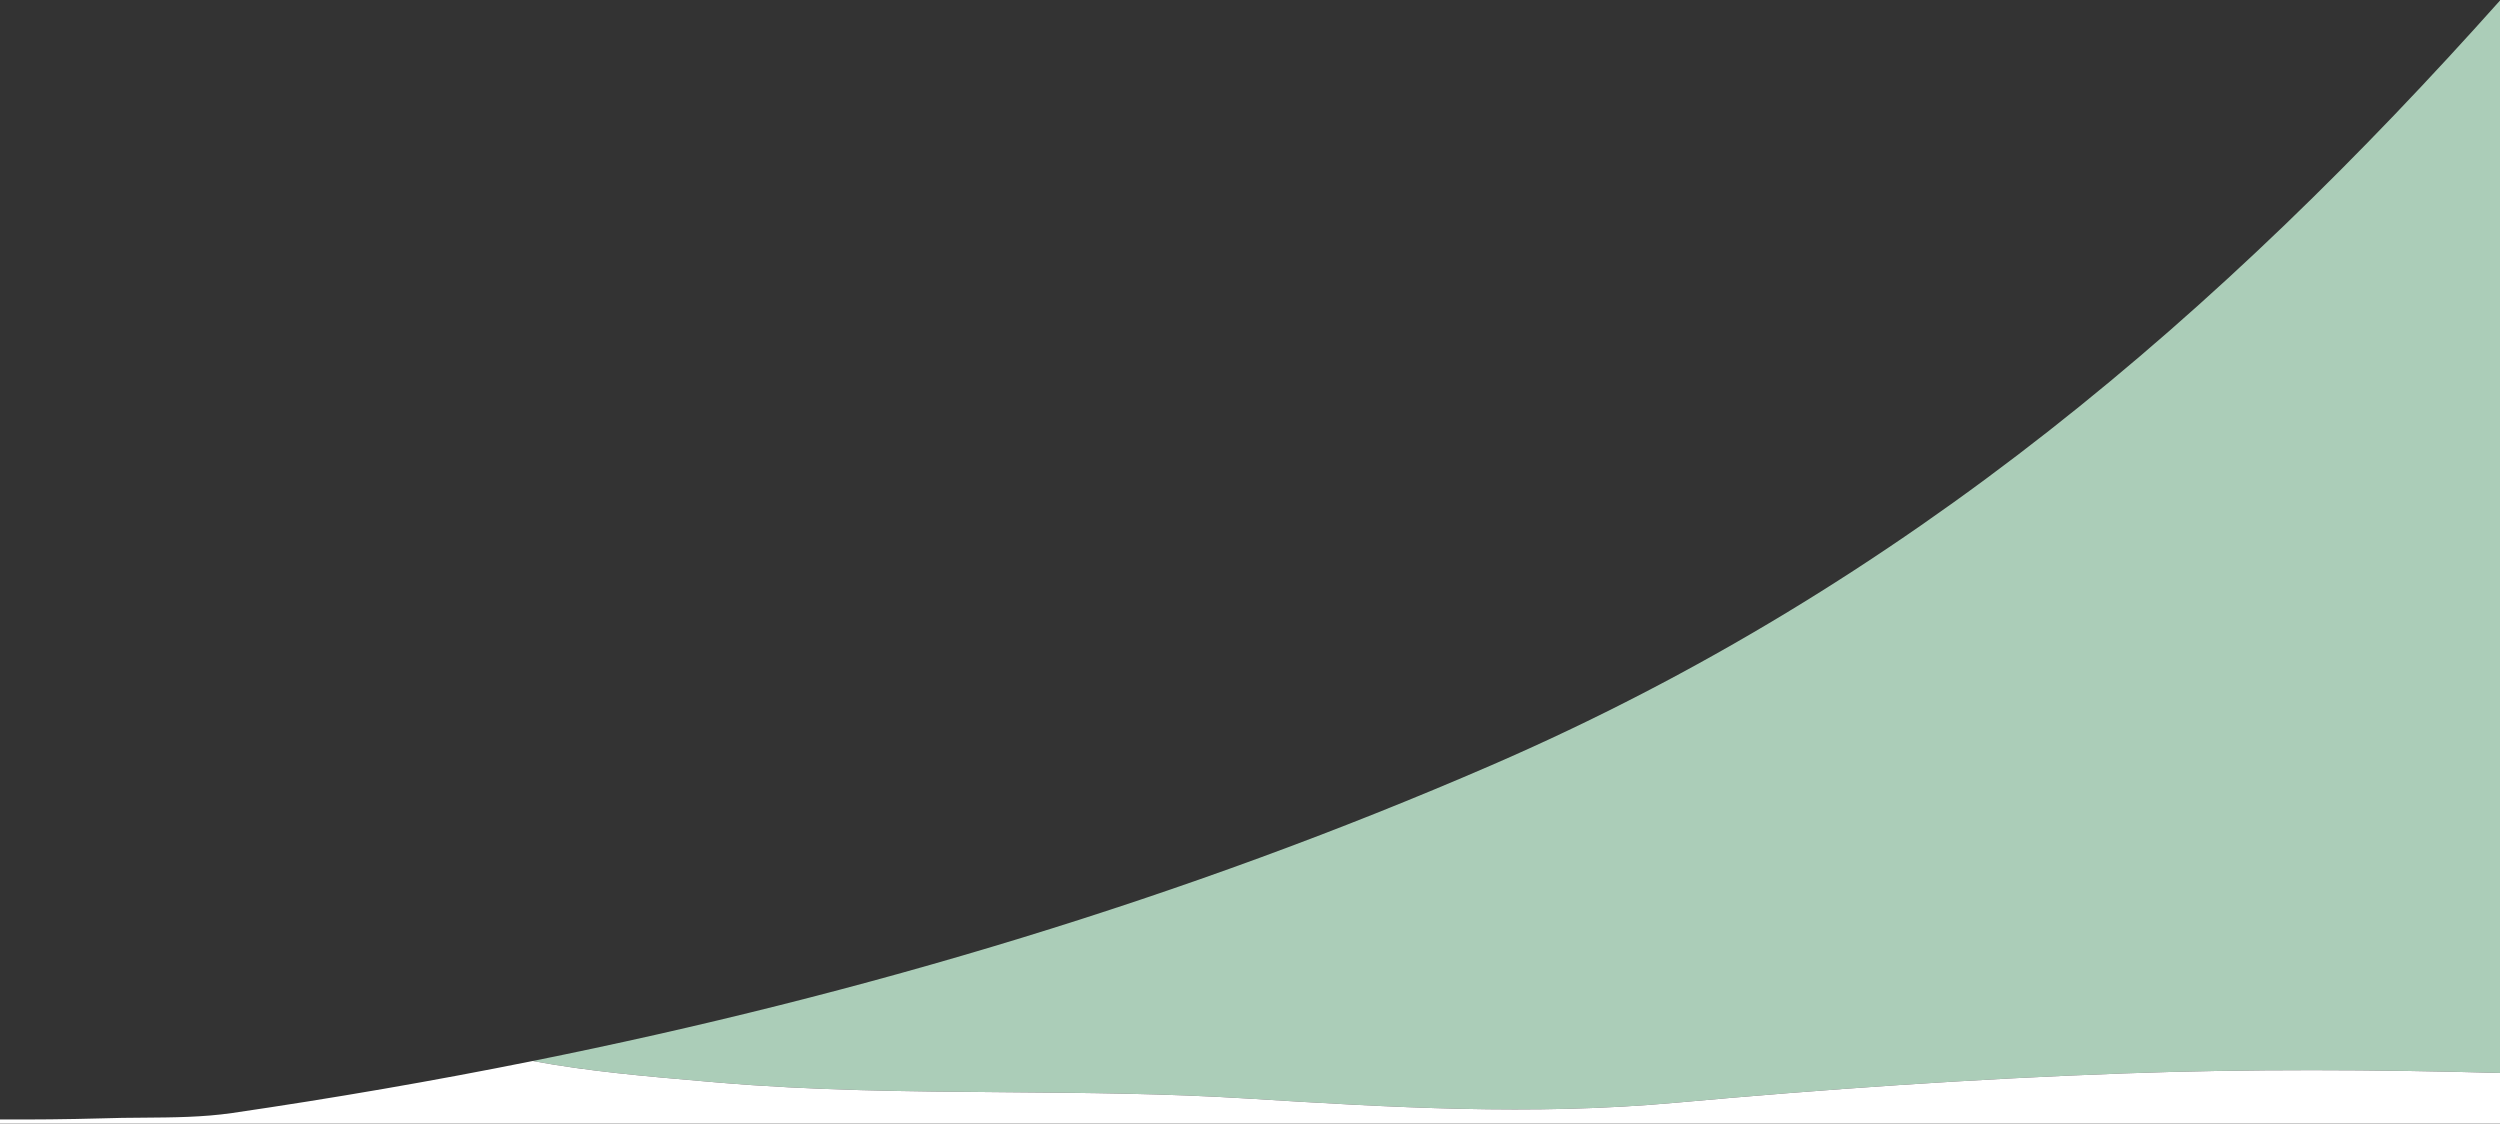
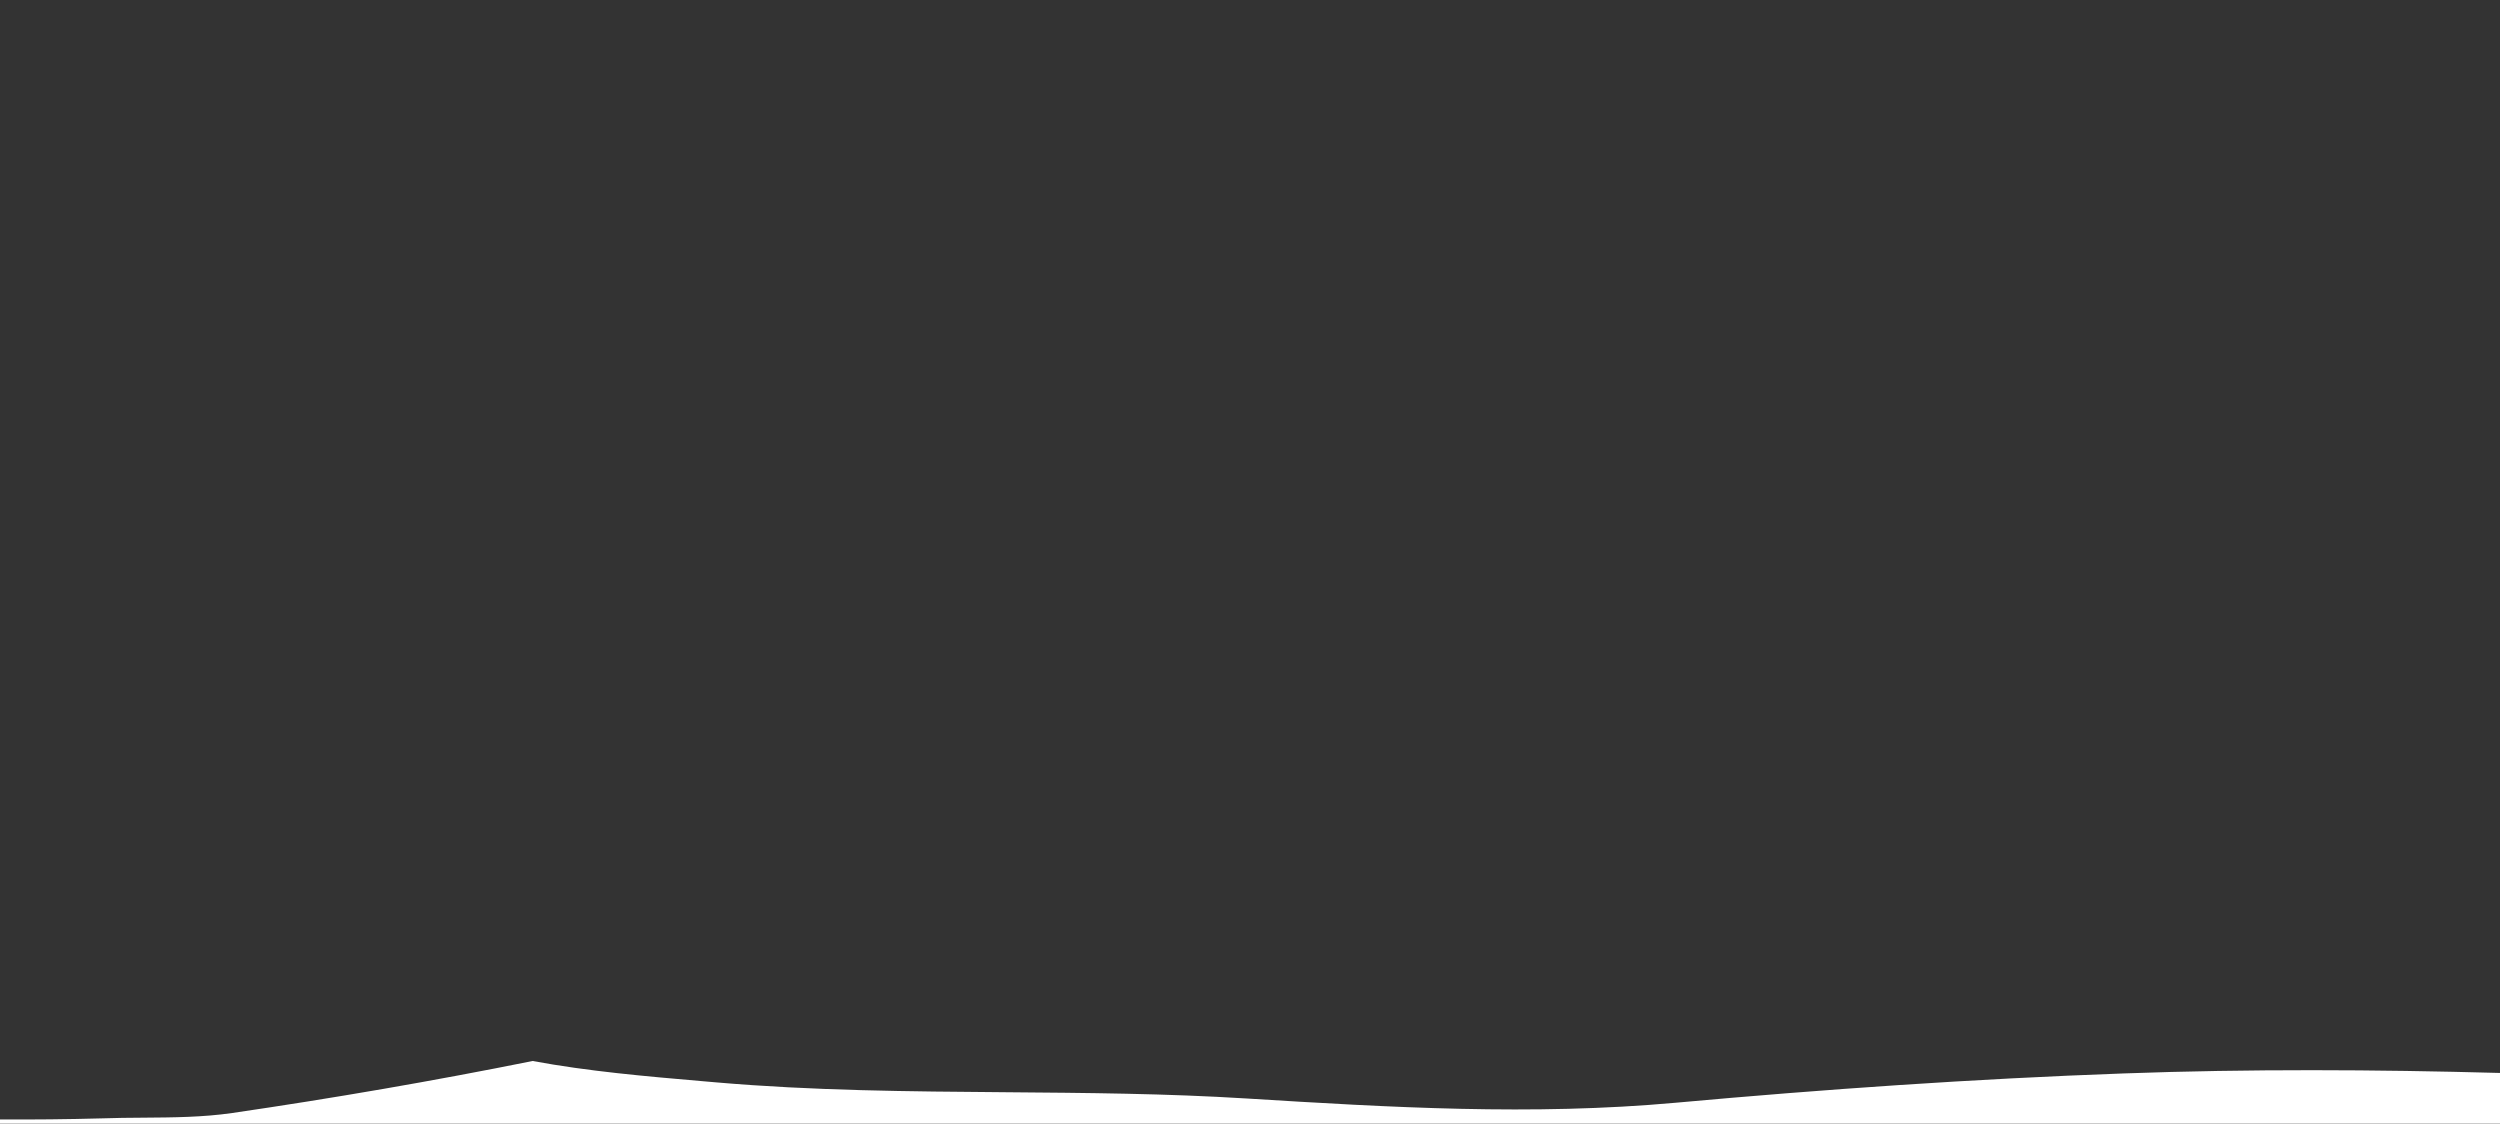
<svg xmlns="http://www.w3.org/2000/svg" width="850" height="382" viewBox="0 0 850 382" fill="none">
  <rect x="0" y="0" width="850" height="382" fill="#333333" stroke="none" />
-   <path d="M850 0.176V364.806C807.409 363.631 764.768 363.419 722.034 364.968C671.116 366.803 620.386 370.335 569.745 374.928C520.988 379.357 472.491 376.511 423.879 373.488C396.633 371.793 369.301 371.577 341.969 371.36C309.089 371.1 276.208 370.84 243.471 368.005C241.931 367.871 240.39 367.738 238.848 367.605C219.473 365.933 200.03 364.256 181.103 360.74C294.057 338.031 403.198 305.182 506.981 260.218C648.885 198.745 756.305 105.182 850 0.176Z" fill="#ABCDB8" />
  <path fill-rule="evenodd" clip-rule="evenodd" d="M238.848 367.605C219.473 365.933 200.03 364.256 181.103 360.74C147.391 367.518 113.339 373.393 78.989 378.417C69.054 379.865 58.854 379.938 48.662 380.01H48.662C43.934 380.044 39.207 380.078 34.509 380.249C22.909 380.566 11.407 380.684 0 380.607V382H850V364.806C807.409 363.631 764.768 363.419 722.035 364.968C671.116 366.803 620.387 370.335 569.746 374.928C520.989 379.357 472.491 376.511 423.879 373.488C396.633 371.793 369.301 371.577 341.969 371.36L341.968 371.36C309.089 371.1 276.208 370.84 243.471 368.005C241.931 367.871 240.39 367.738 238.848 367.605Z" fill="white" />
</svg>